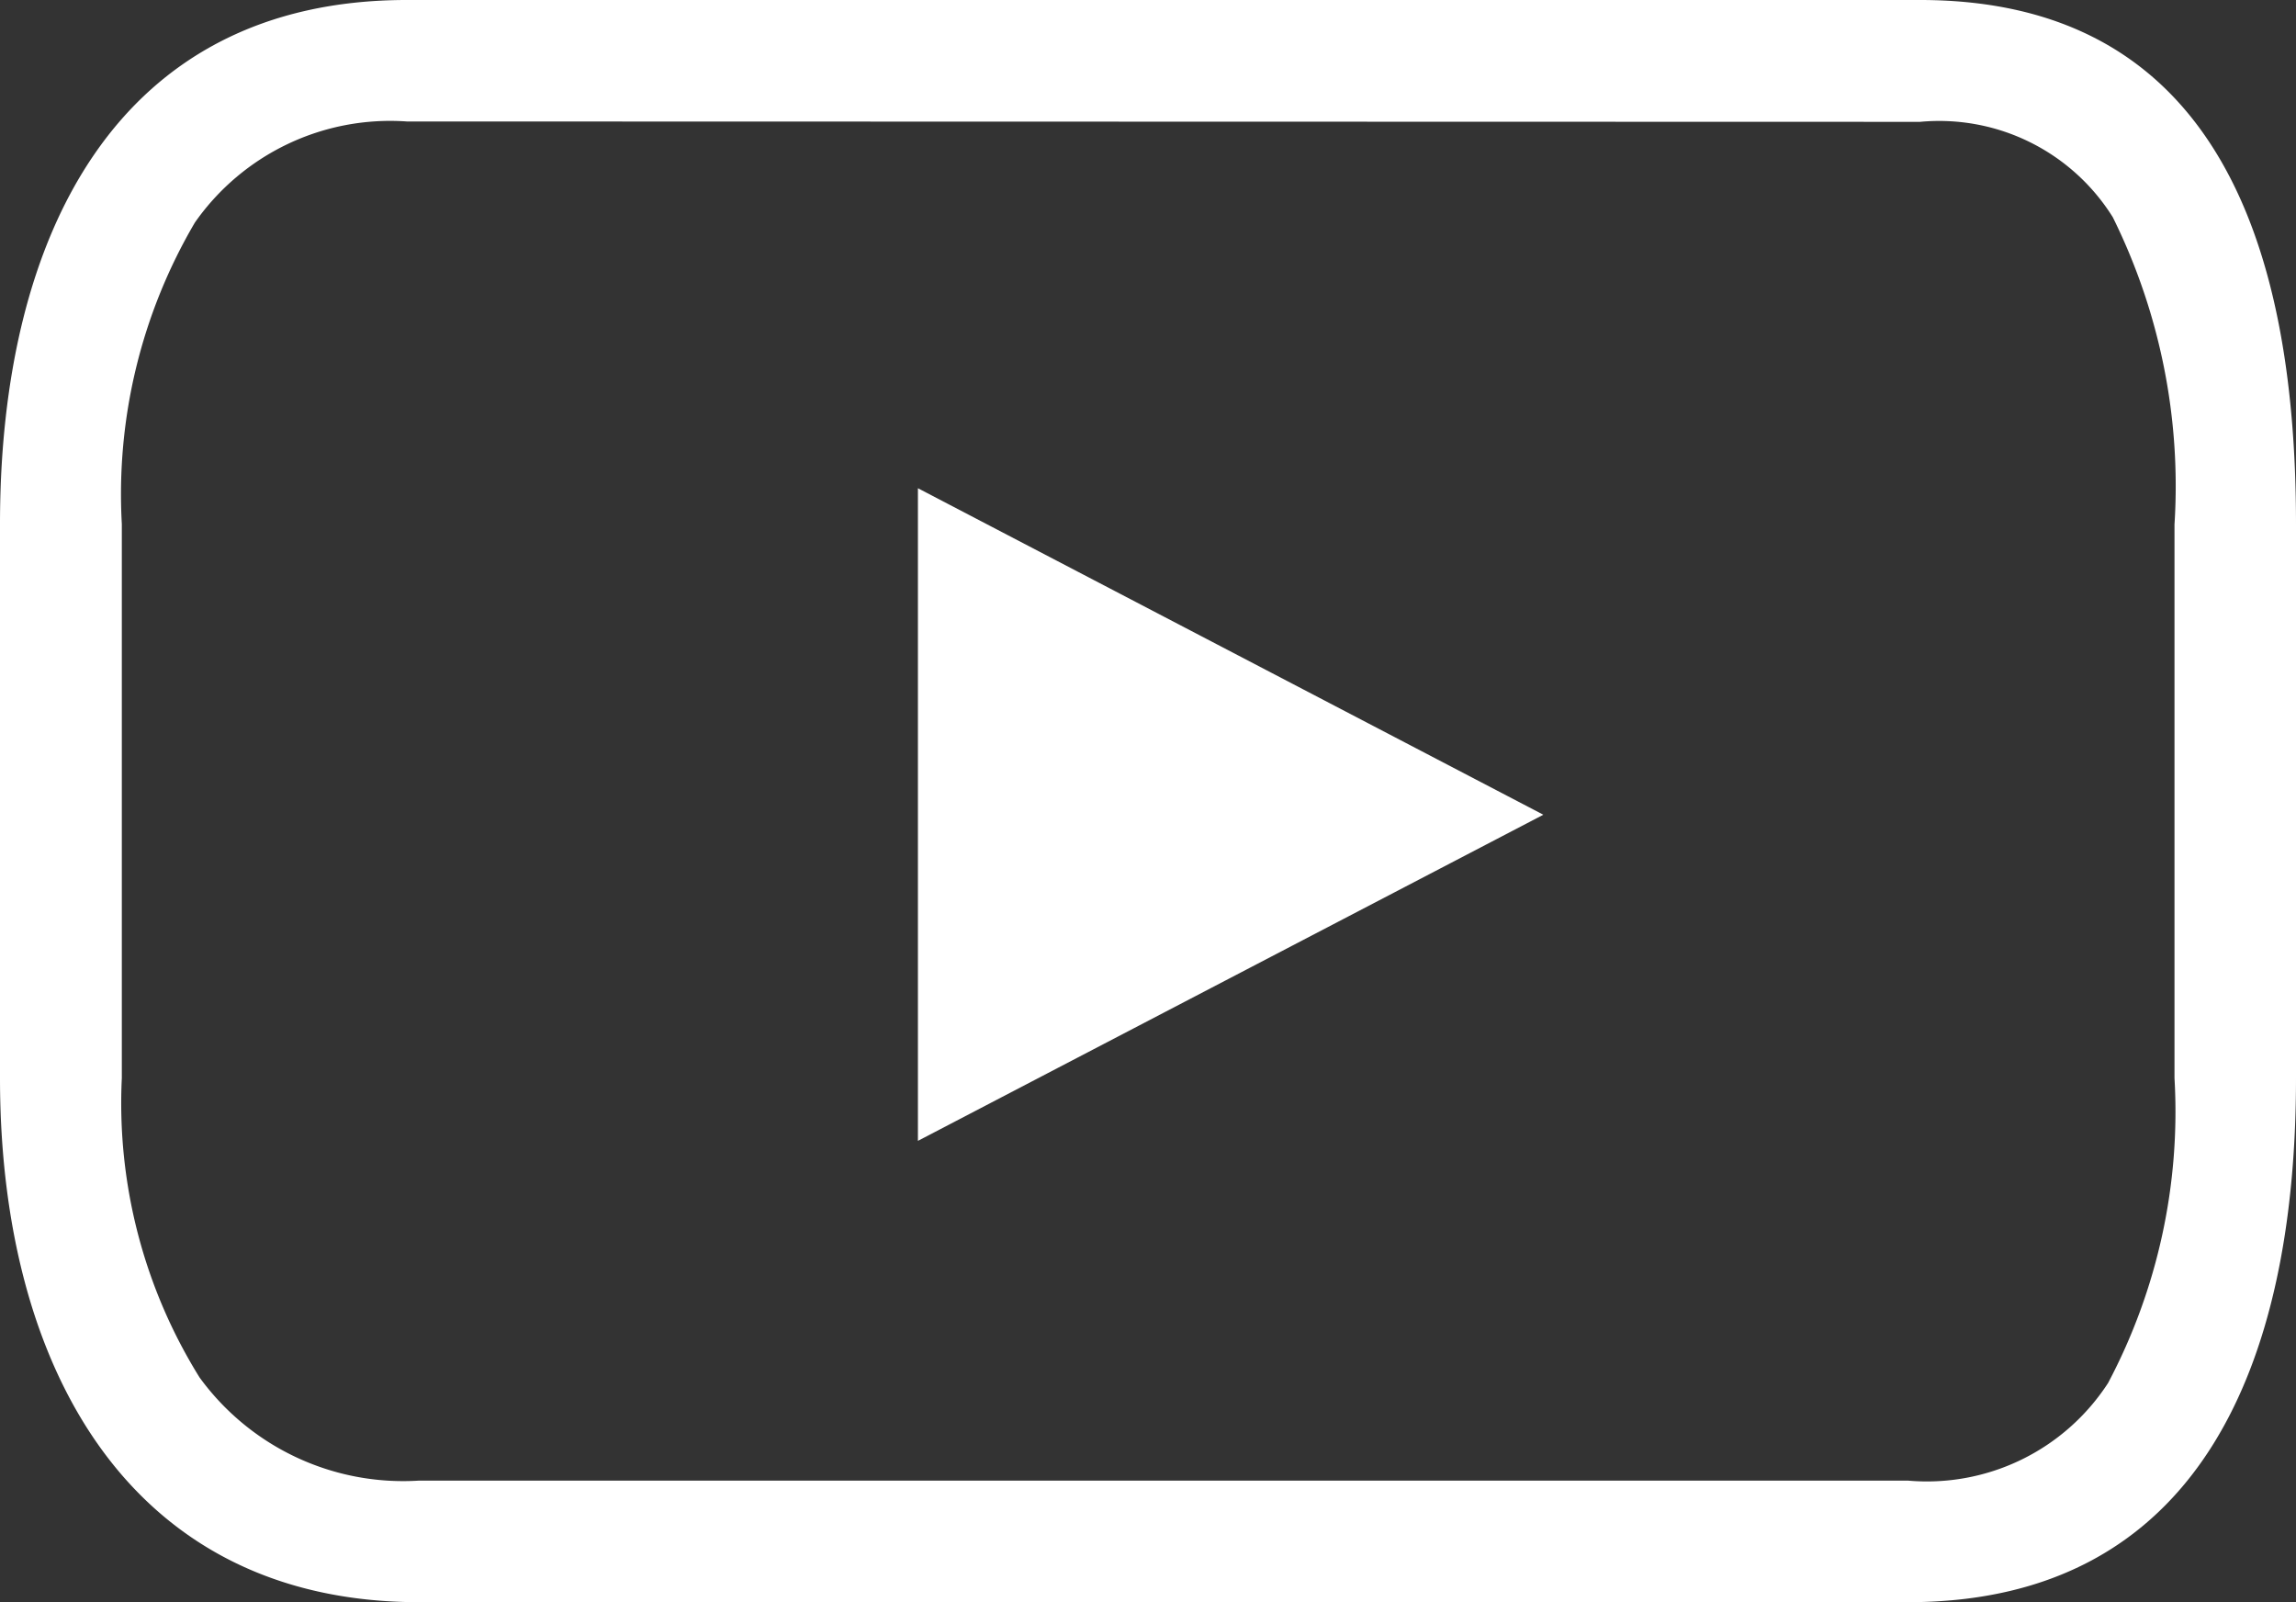
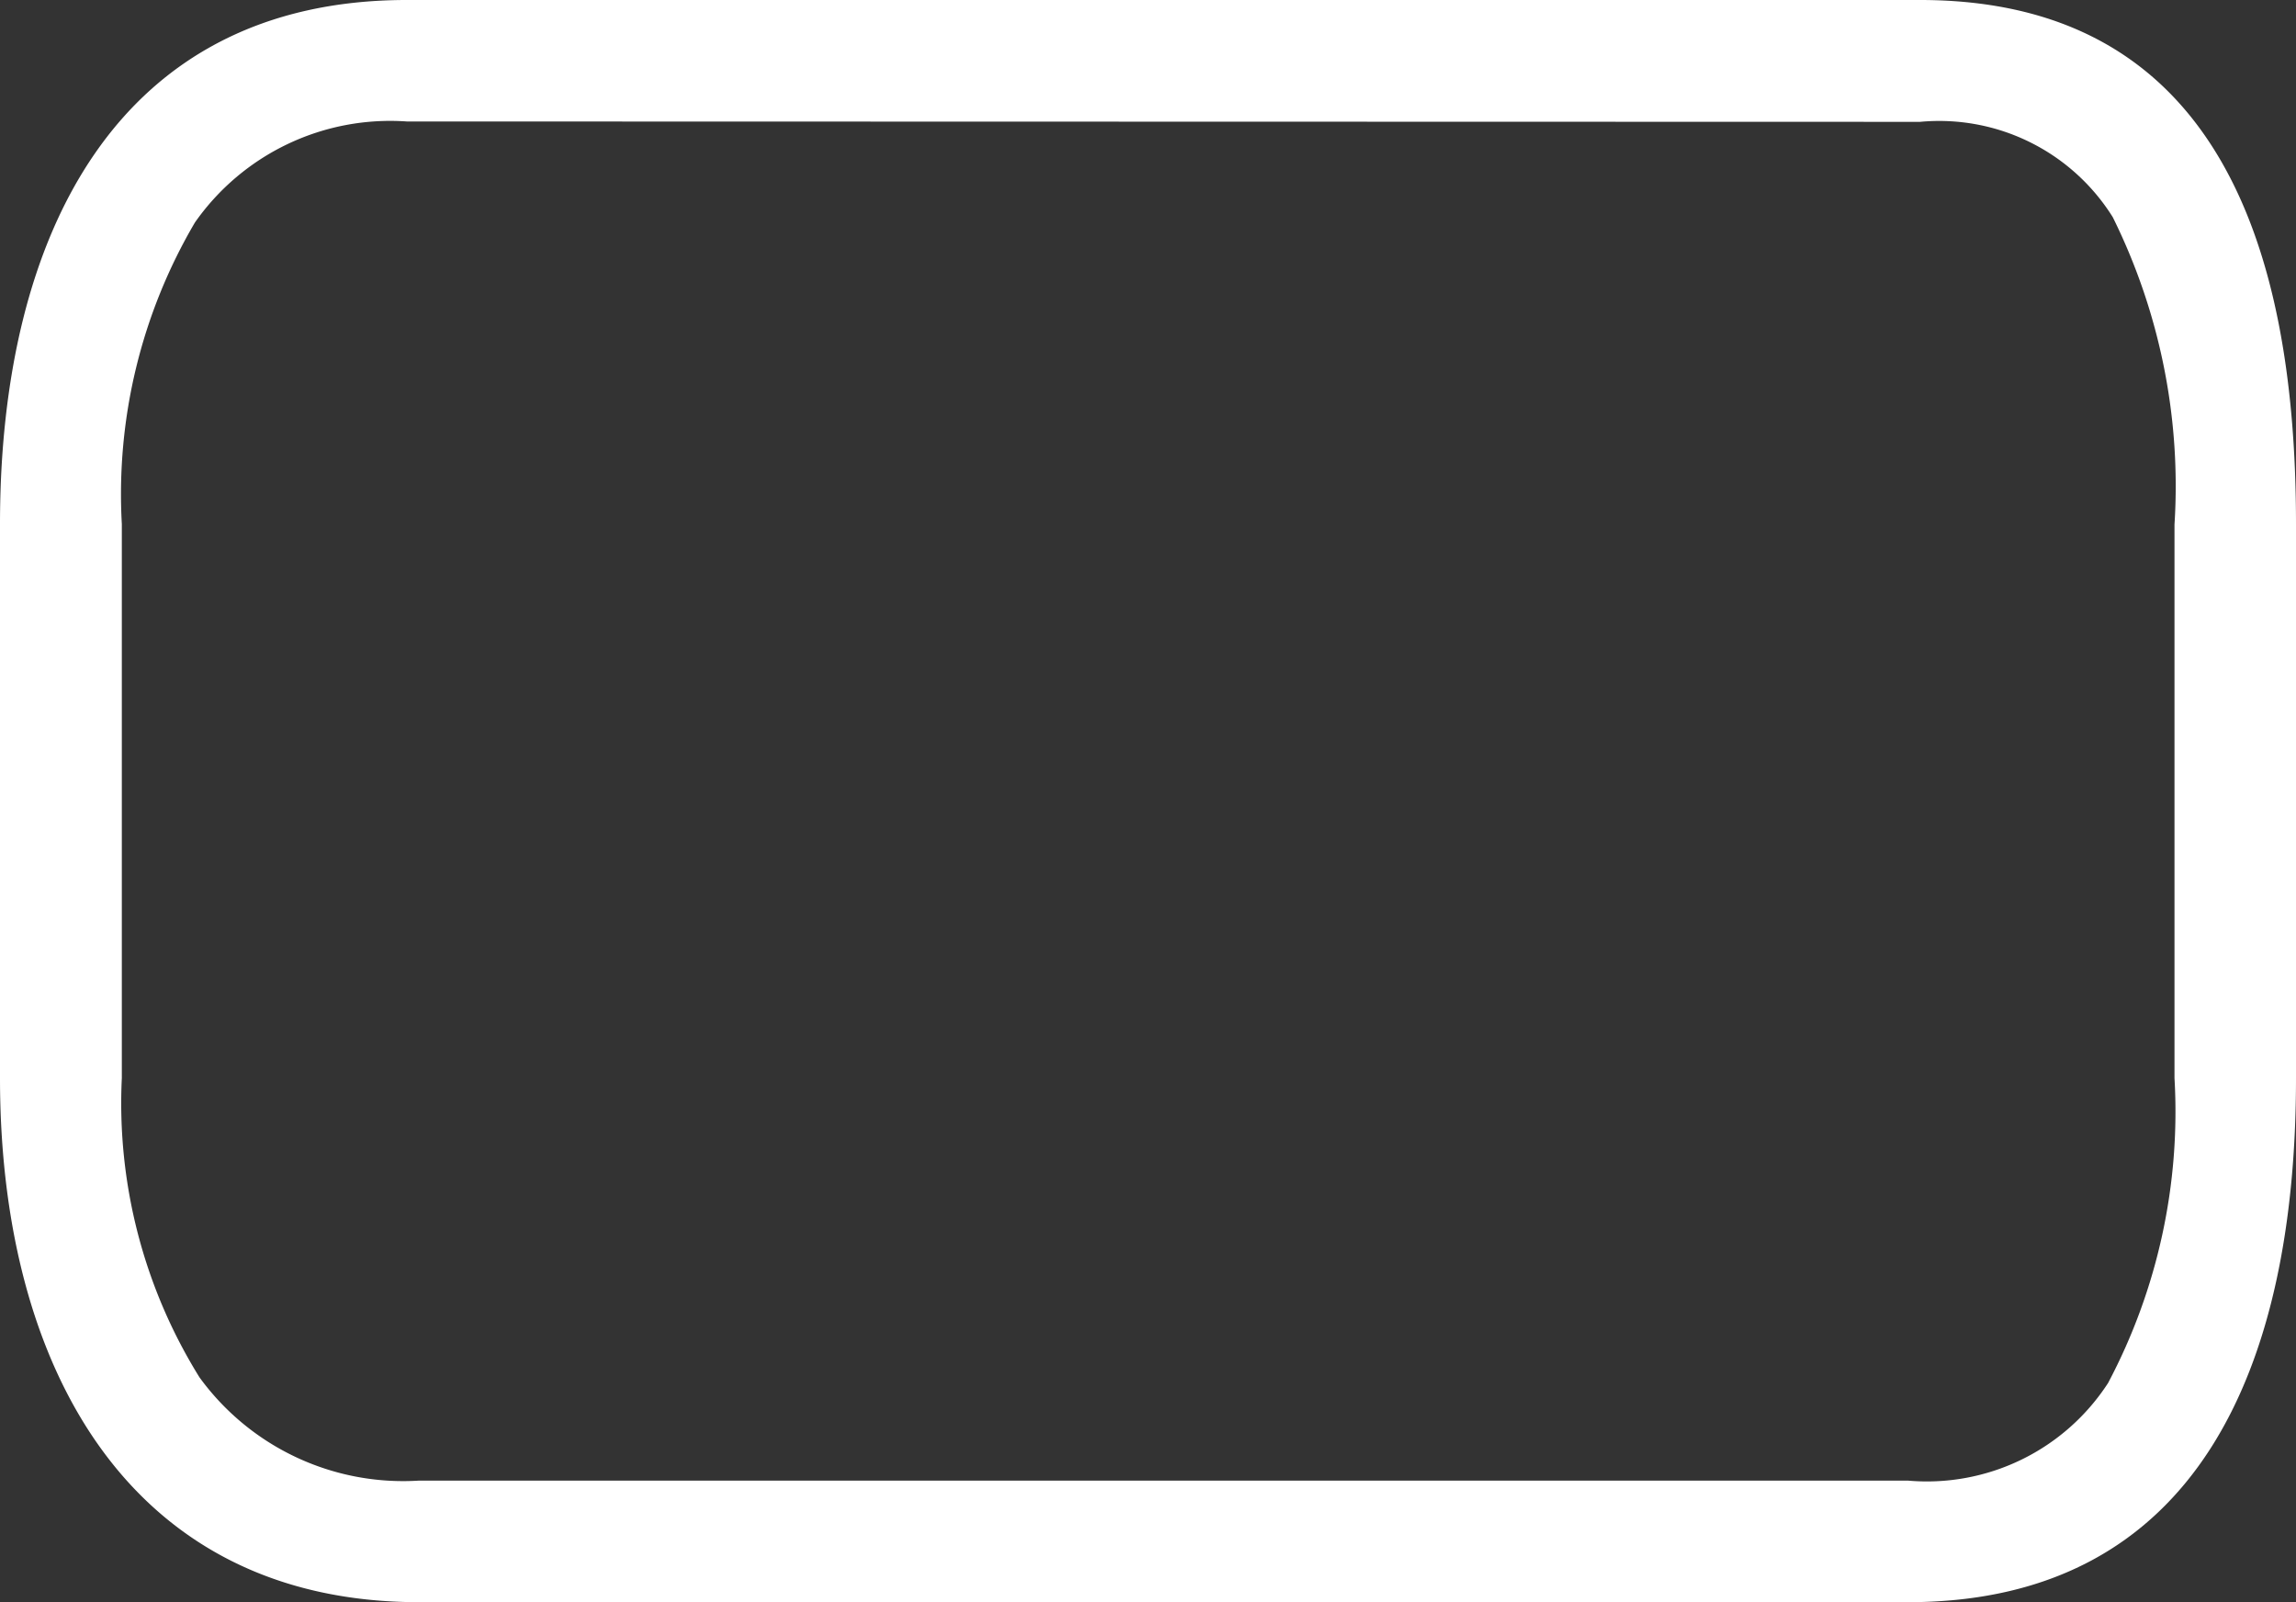
<svg xmlns="http://www.w3.org/2000/svg" id="Grupo_71" data-name="Grupo 71" width="43.348" height="30.243" viewBox="0 0 43.348 30.243">
  <rect x="0" y="0" width="43.348" height="30.243" fill="#333333" stroke="none" />
  <defs>
    <clipPath id="clip-path">
      <rect id="Rectángulo_190" data-name="Rectángulo 190" width="43.348" height="30.243" fill="none" />
    </clipPath>
  </defs>
  <g id="Grupo_70" data-name="Grupo 70" transform="translate(0 0)" clip-path="url(#clip-path)">
    <path id="Trazado_82" data-name="Trazado 82" d="M36.25,2.3a3.865,3.865,0,0,1,3.639,1.8,11.434,11.434,0,0,1,1.165,5.8V20.351A10.943,10.943,0,0,1,39.8,26.106a4.078,4.078,0,0,1-3.781,1.842H7.914A4.754,4.754,0,0,1,3.767,26,9.8,9.8,0,0,1,2.3,20.351V9.891A10.116,10.116,0,0,1,3.68,4.2a4.5,4.5,0,0,1,4-1.907Zm0-2.3H7.681C2.218,0,0,4.427,0,9.891V20.351c0,5.464,2.451,9.892,7.914,9.892H36.019c5.46,0,7.329-4.428,7.329-9.892V9.891C43.348,4.427,41.713,0,36.25,0" transform="translate(0 0)" fill="#fff" />
-     <path id="Trazado_83" data-name="Trazado 83" d="M52.858,28.1l11.808,6.163L52.858,40.419Z" transform="translate(-35.528 -18.884)" fill="#fff" />
  </g>
</svg>